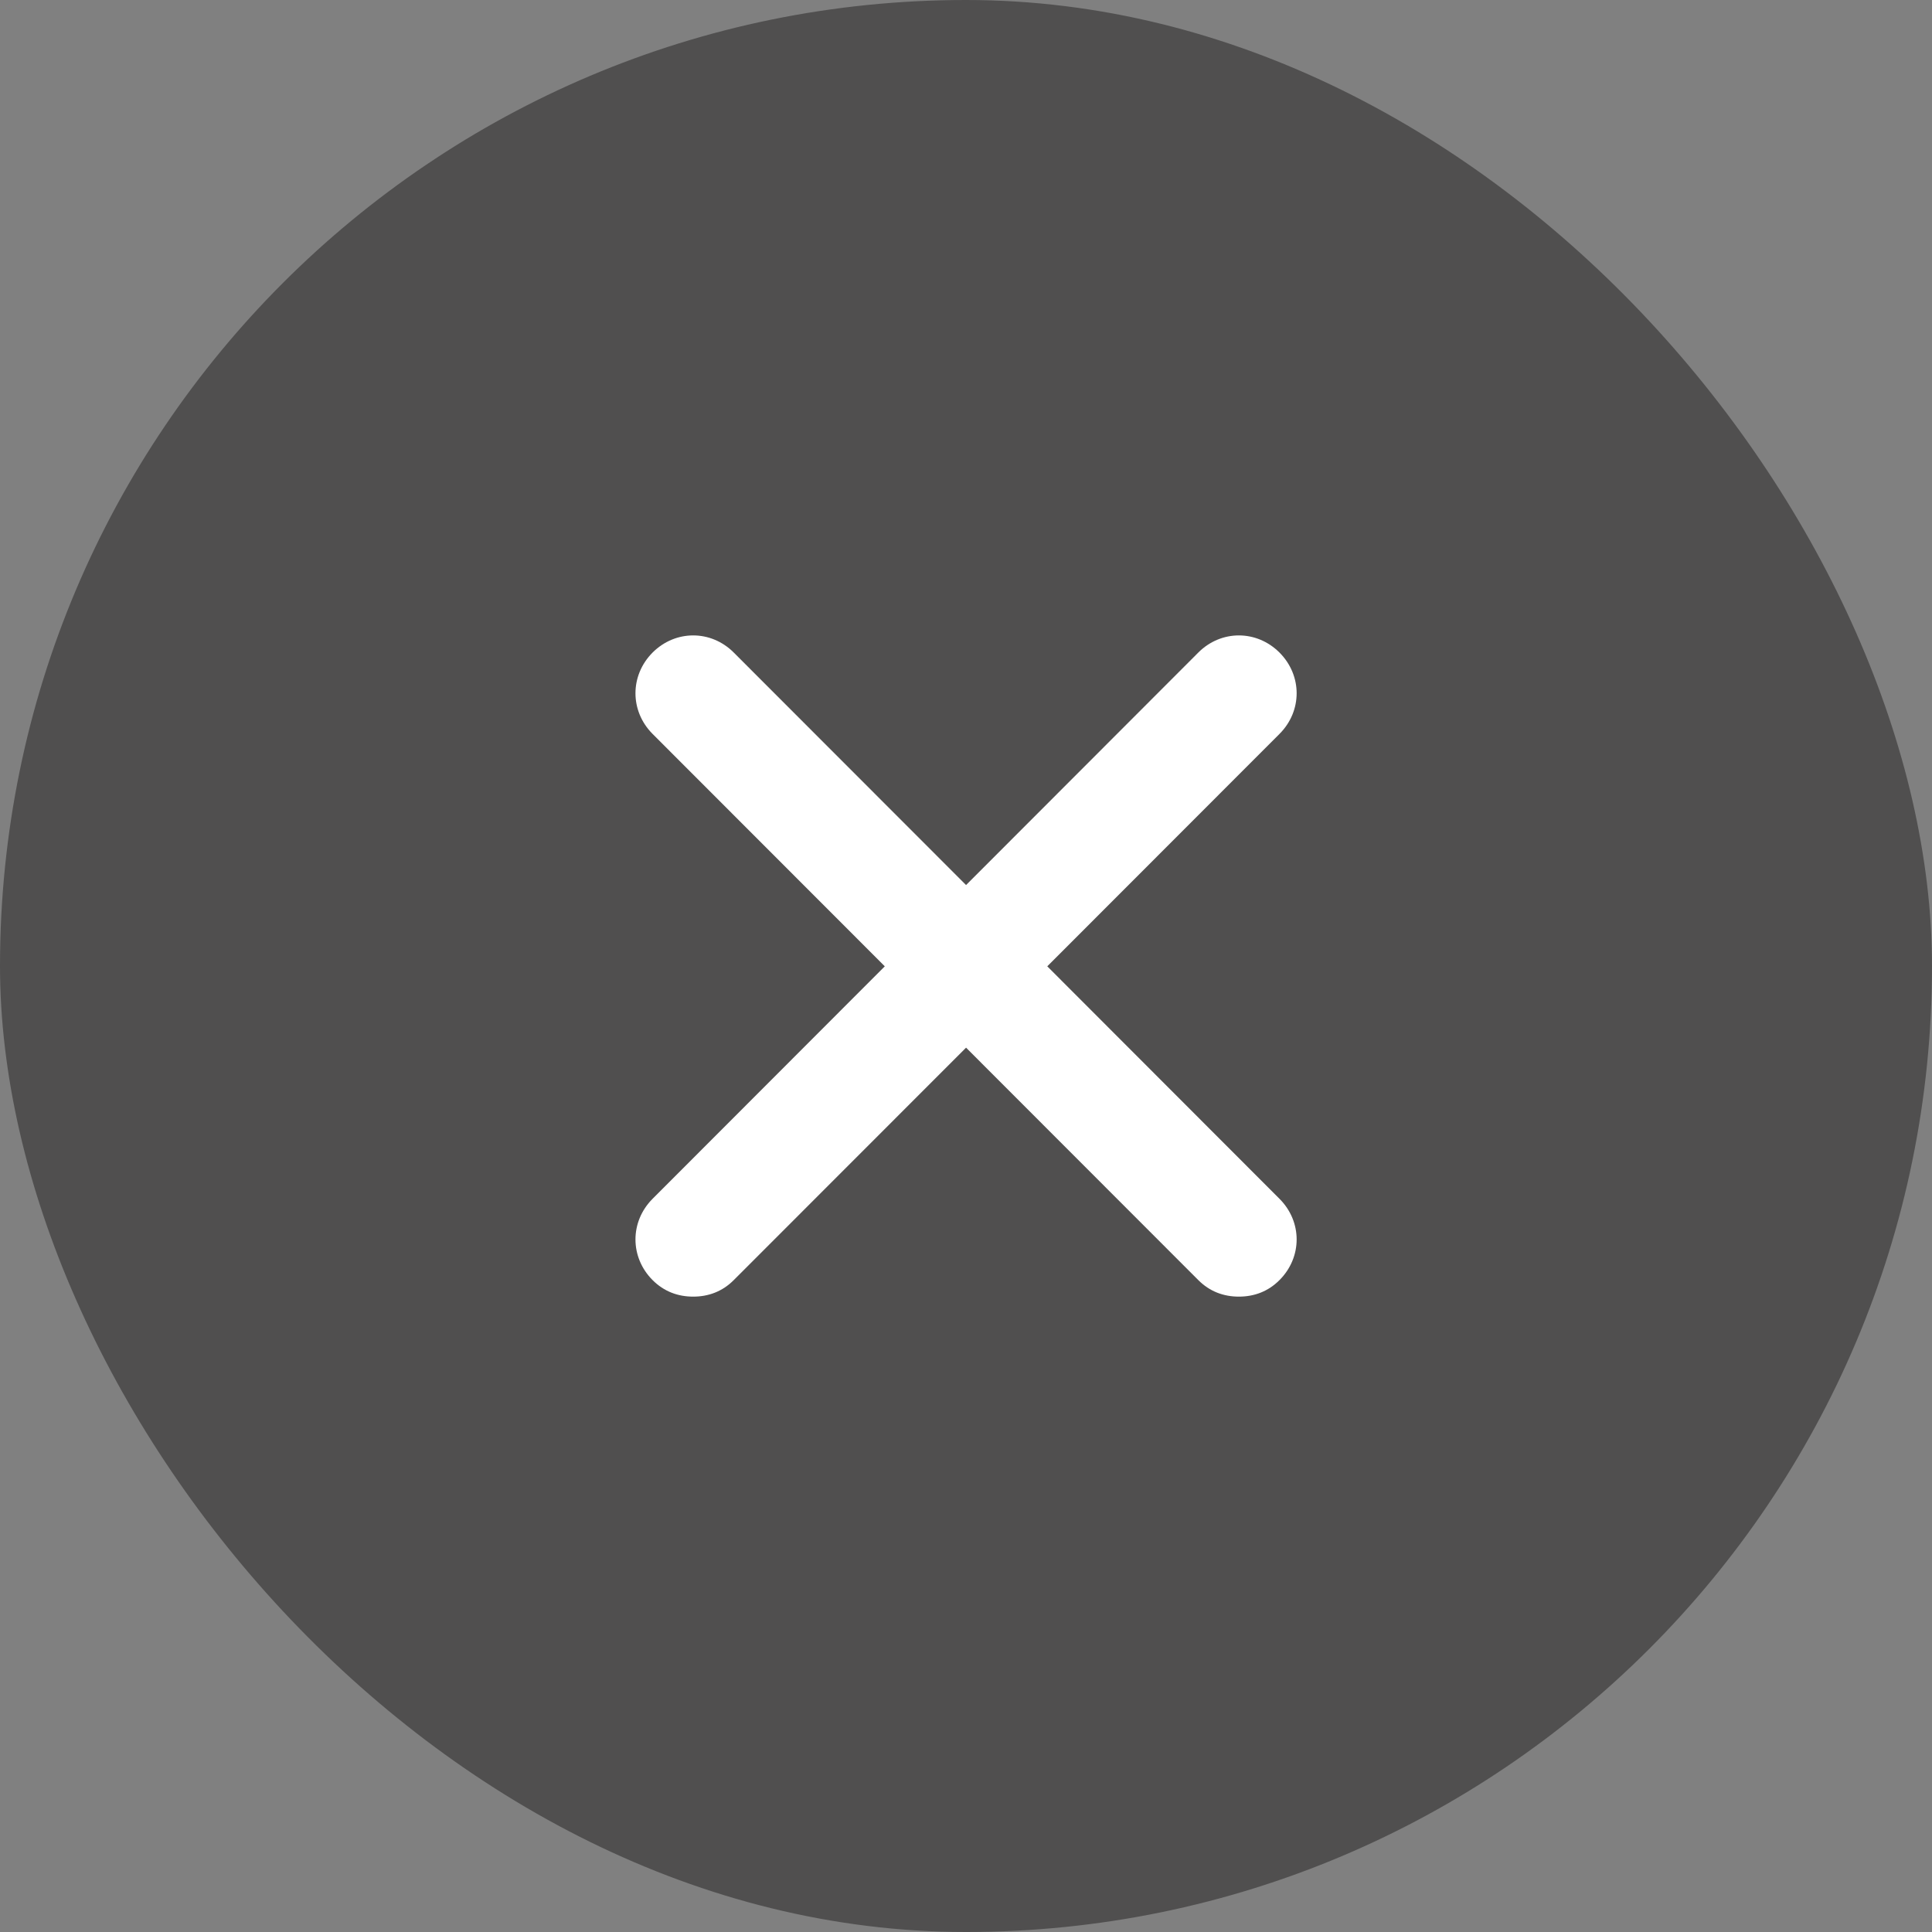
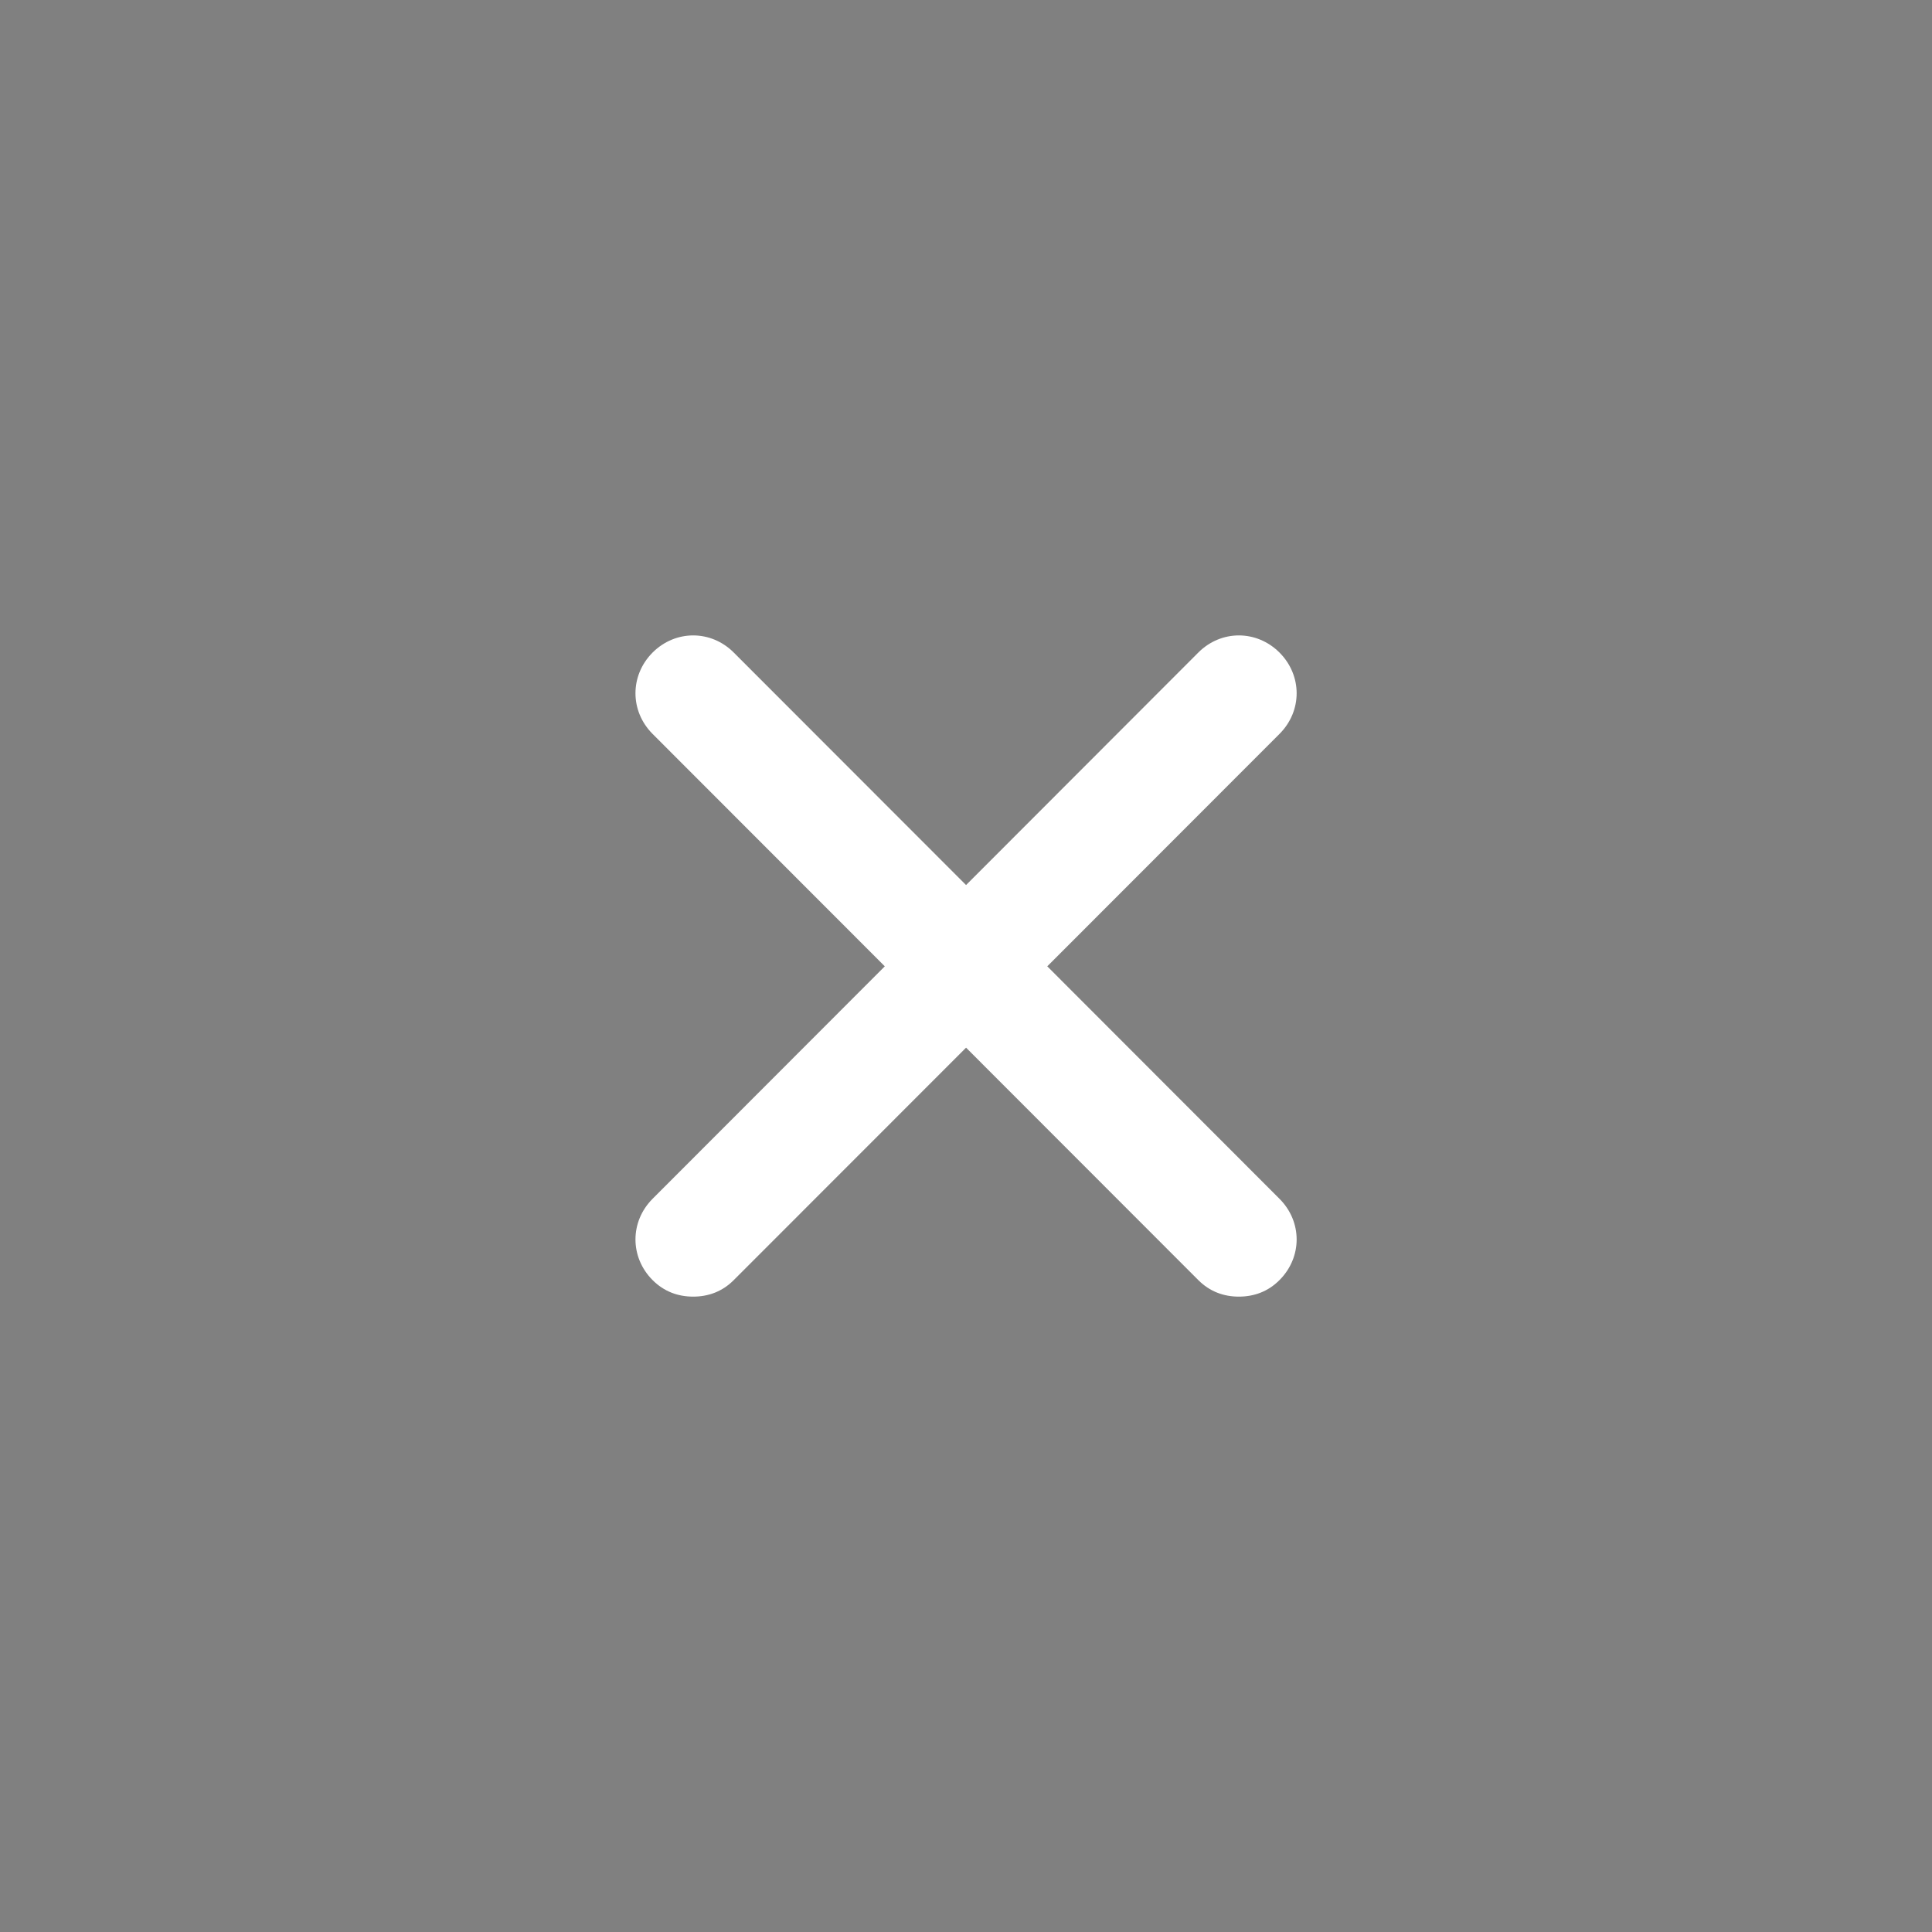
<svg xmlns="http://www.w3.org/2000/svg" width="30" height="30" viewBox="0 0 30 30" fill="none">
  <rect x="0" y="0" width="30" height="30" fill="#808080" stroke="none" />
-   <rect width="30" height="30" rx="15" fill="#504F4F" />
  <path d="M19.868 18.615C20.223 18.97 20.223 19.522 19.868 19.877C19.691 20.055 19.474 20.134 19.237 20.134C19.001 20.134 18.784 20.055 18.607 19.877L15.001 16.268L11.394 19.877C11.217 20.055 11 20.134 10.764 20.134C10.527 20.134 10.311 20.055 10.133 19.877C9.779 19.522 9.779 18.97 10.133 18.615L13.739 15.005L10.133 11.396C9.779 11.041 9.779 10.489 10.133 10.133C10.488 9.778 11.04 9.778 11.394 10.133L15.001 13.743L18.607 10.133C18.961 9.778 19.513 9.778 19.868 10.133C20.223 10.489 20.223 11.041 19.868 11.396L16.262 15.005L19.868 18.615Z" fill="white" />
</svg>